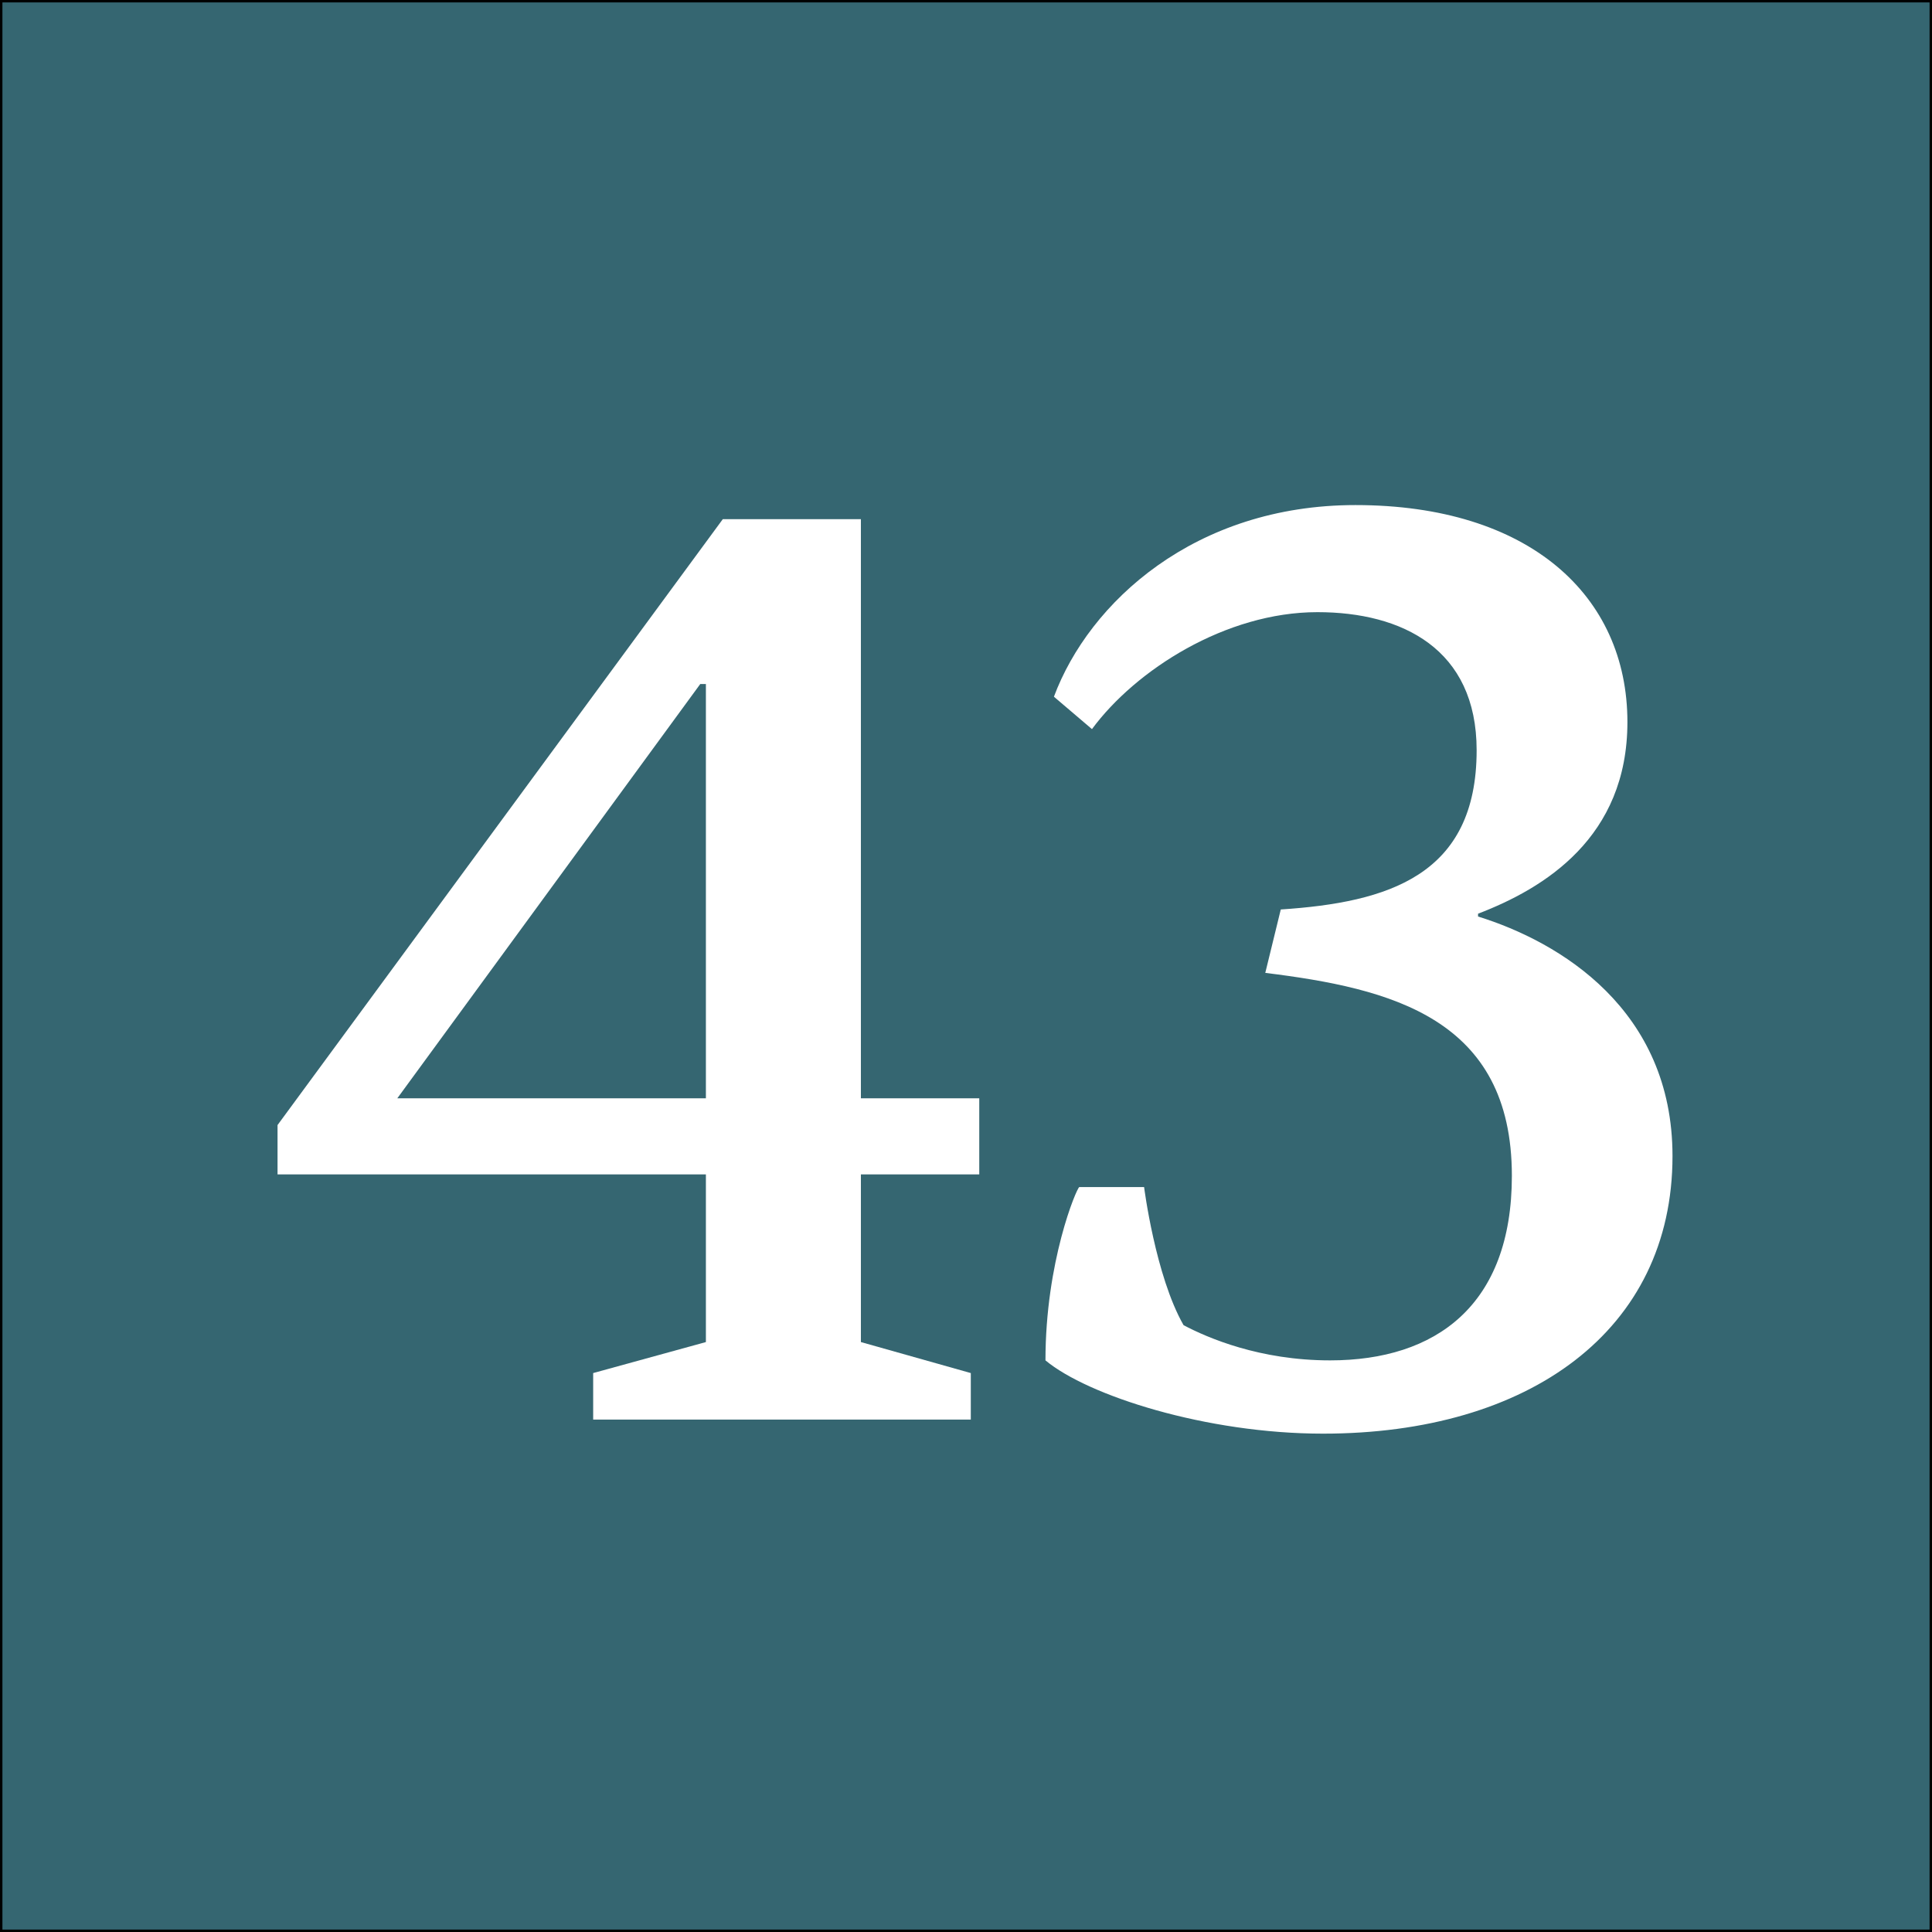
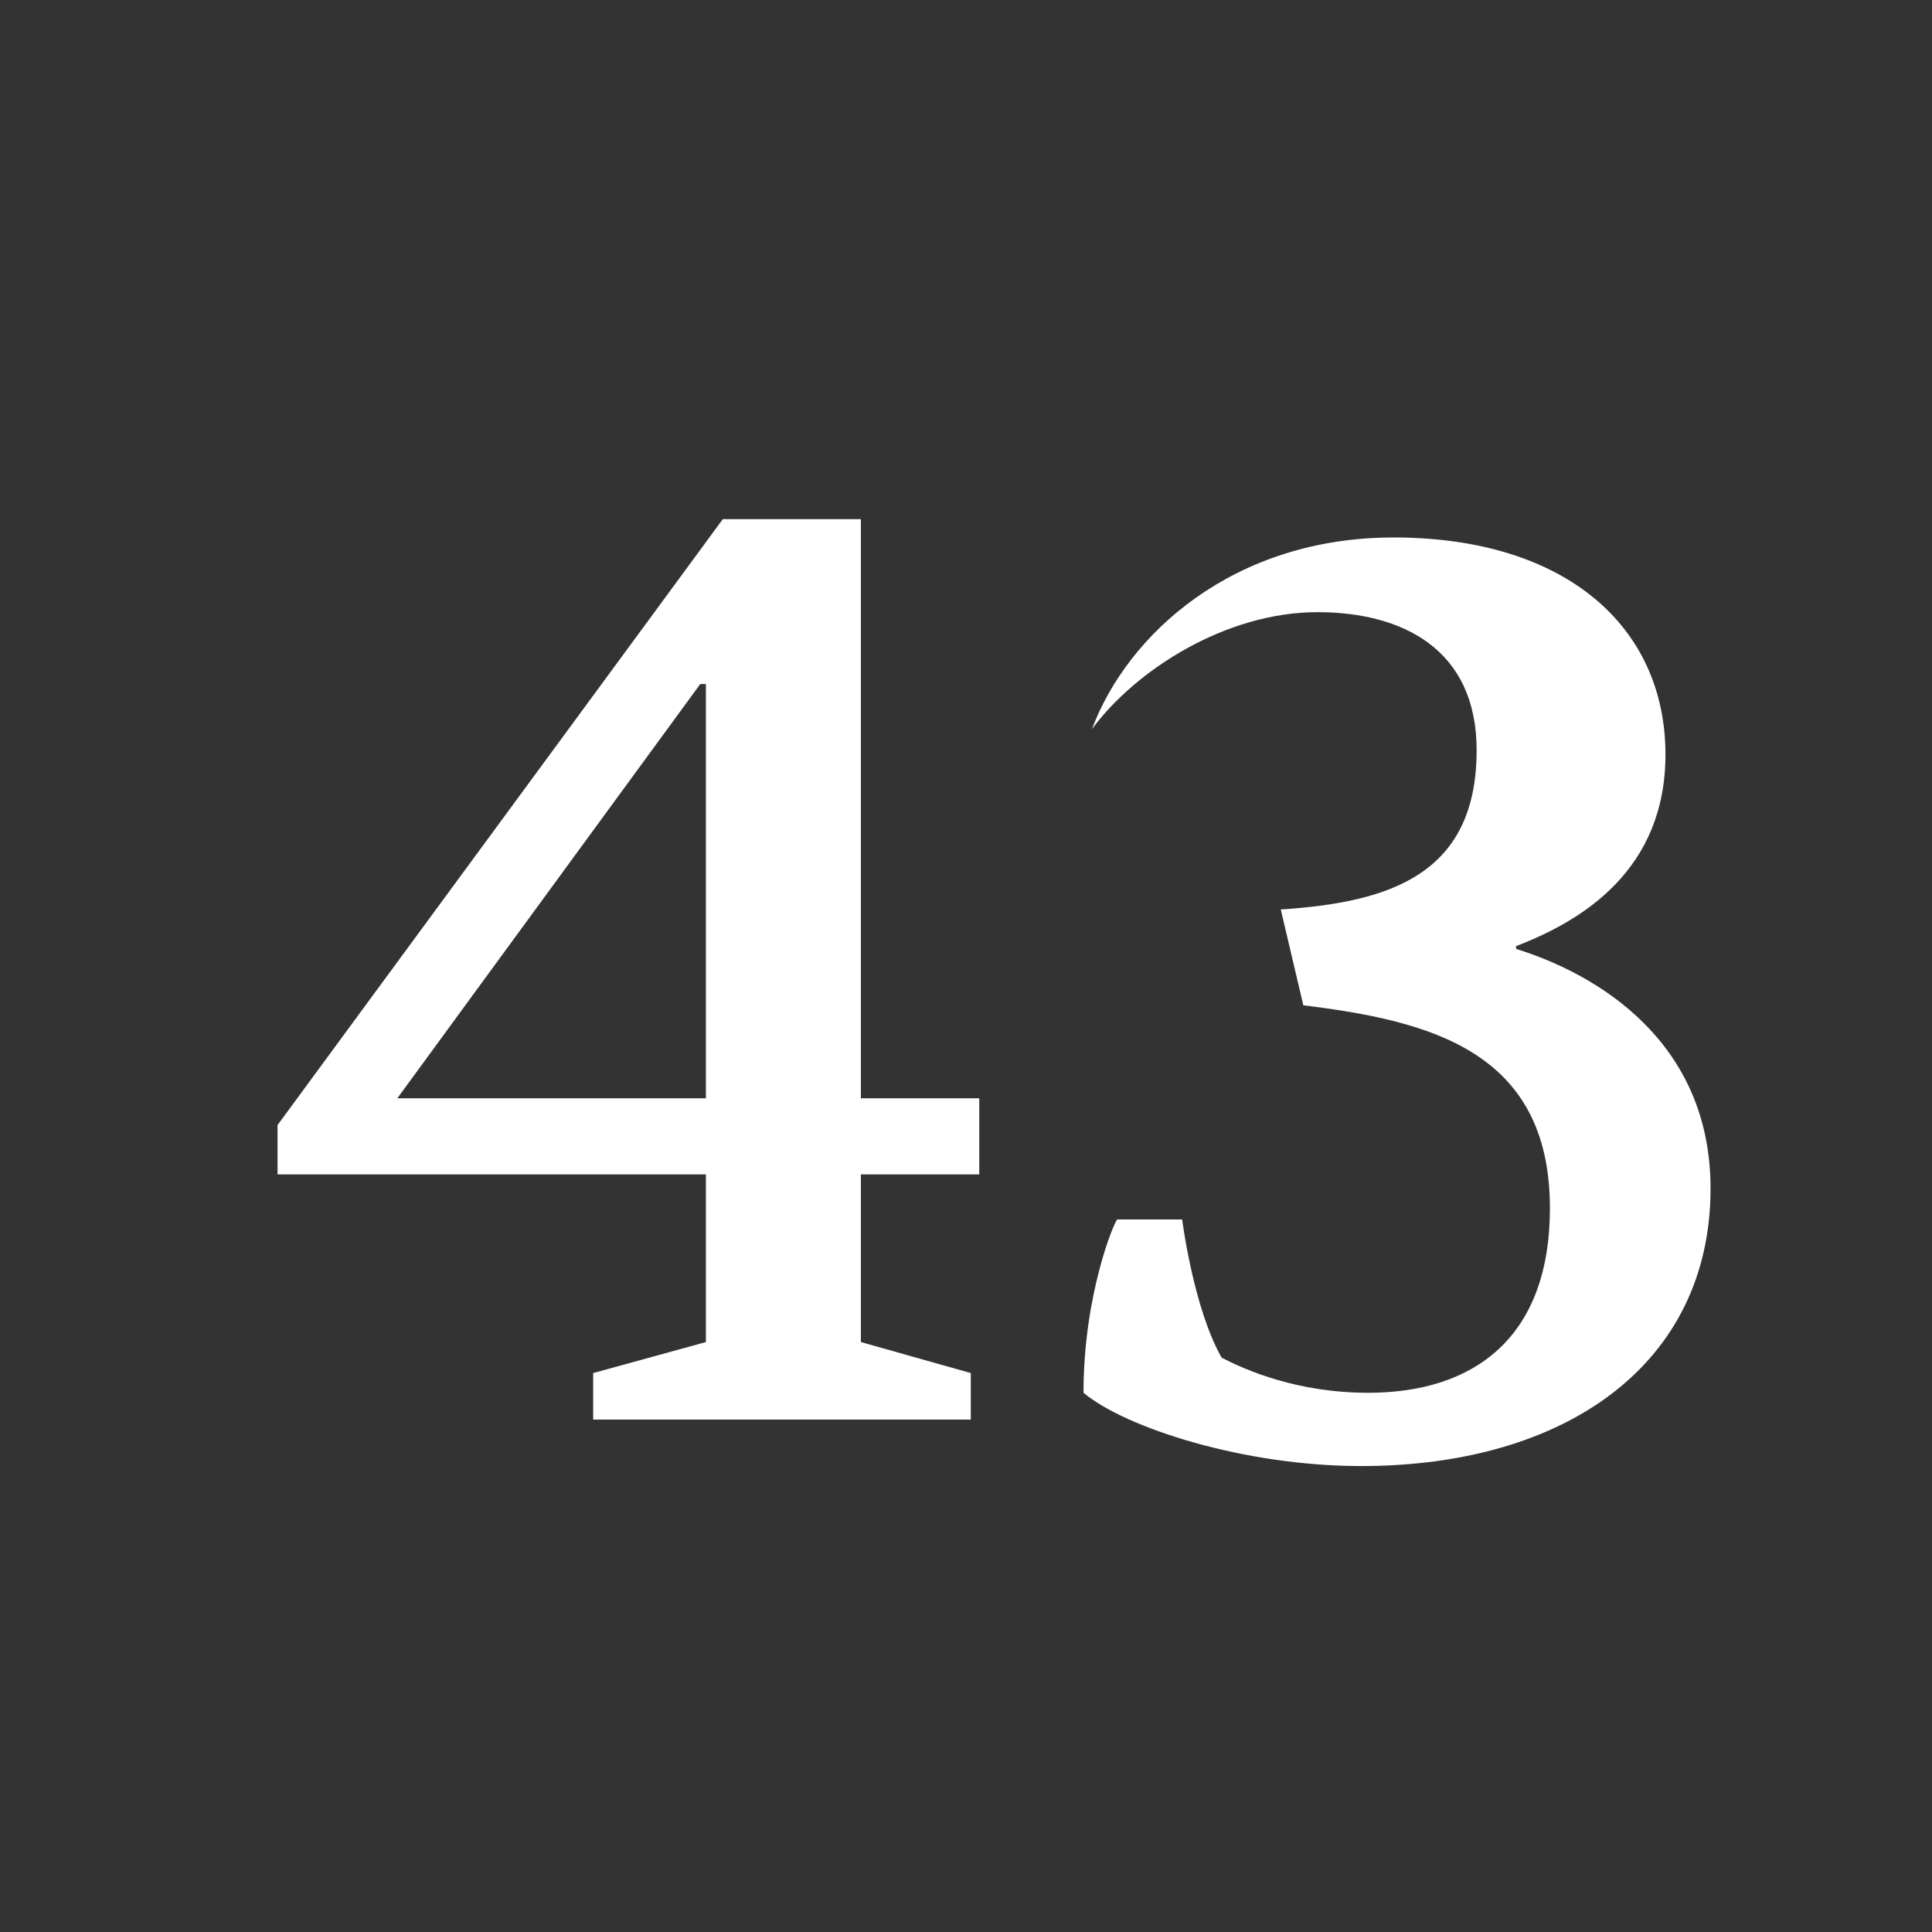
<svg xmlns="http://www.w3.org/2000/svg" version="1.1" x="0px" y="0px" width="400px" height="400px" viewBox="0 0 400 400" enable-background="new 0 0 400 400" xml:space="preserve">
  <rect x="0" y="0" width="400" height="400" fill="#333333" stroke="none" />
  <g id="Layer_1">
-     <rect fill="#356671" stroke="#000000" stroke-miterlimit="10" width="400" height="400" />
-   </g>
+     </g>
  <g id="Layer_2">
    <g>
      <path fill="#FFFFFF" d="M57.461,232.933l92.188-125.446h28.59V227.39h24.506v15.753h-24.506v34.717l22.755,6.418v9.627h-78.185    v-9.627l23.339-6.418v-34.717H57.461V232.933z M82.258,227.39h63.89v-85.77h-1.167L82.258,227.39z" />
-       <path fill="#FFFFFF" d="M265.171,188.297c22.172-1.458,40.551-7.001,40.551-32.966c0-21.004-15.462-28.59-32.966-28.59    c-18.963,0-37.634,11.961-46.677,24.214l-7.877-6.709c7.293-19.546,29.173-39.676,62.431-39.676    c35.883,0,56.305,18.671,56.305,44.927c0,23.922-17.213,34.424-30.924,39.676v0.583c16.92,5.251,40.259,19.254,40.259,49.595    c0,36.175-29.757,57.471-72.35,57.471c-24.214,0-48.72-7.876-57.472-15.17c0-20.421,6.418-35.591,7.002-35.883h13.42    c0,0,2.334,18.379,8.168,28.59c4.96,2.625,15.754,7.293,30.341,7.293c21.88,0,37.633-11.377,37.633-38.217    c0-32.674-25.089-38.801-51.053-42.01L265.171,188.297z" />
+       <path fill="#FFFFFF" d="M265.171,188.297c22.172-1.458,40.551-7.001,40.551-32.966c0-21.004-15.462-28.59-32.966-28.59    c-18.963,0-37.634,11.961-46.677,24.214c7.293-19.546,29.173-39.676,62.431-39.676    c35.883,0,56.305,18.671,56.305,44.927c0,23.922-17.213,34.424-30.924,39.676v0.583c16.92,5.251,40.259,19.254,40.259,49.595    c0,36.175-29.757,57.471-72.35,57.471c-24.214,0-48.72-7.876-57.472-15.17c0-20.421,6.418-35.591,7.002-35.883h13.42    c0,0,2.334,18.379,8.168,28.59c4.96,2.625,15.754,7.293,30.341,7.293c21.88,0,37.633-11.377,37.633-38.217    c0-32.674-25.089-38.801-51.053-42.01L265.171,188.297z" />
    </g>
  </g>
</svg>